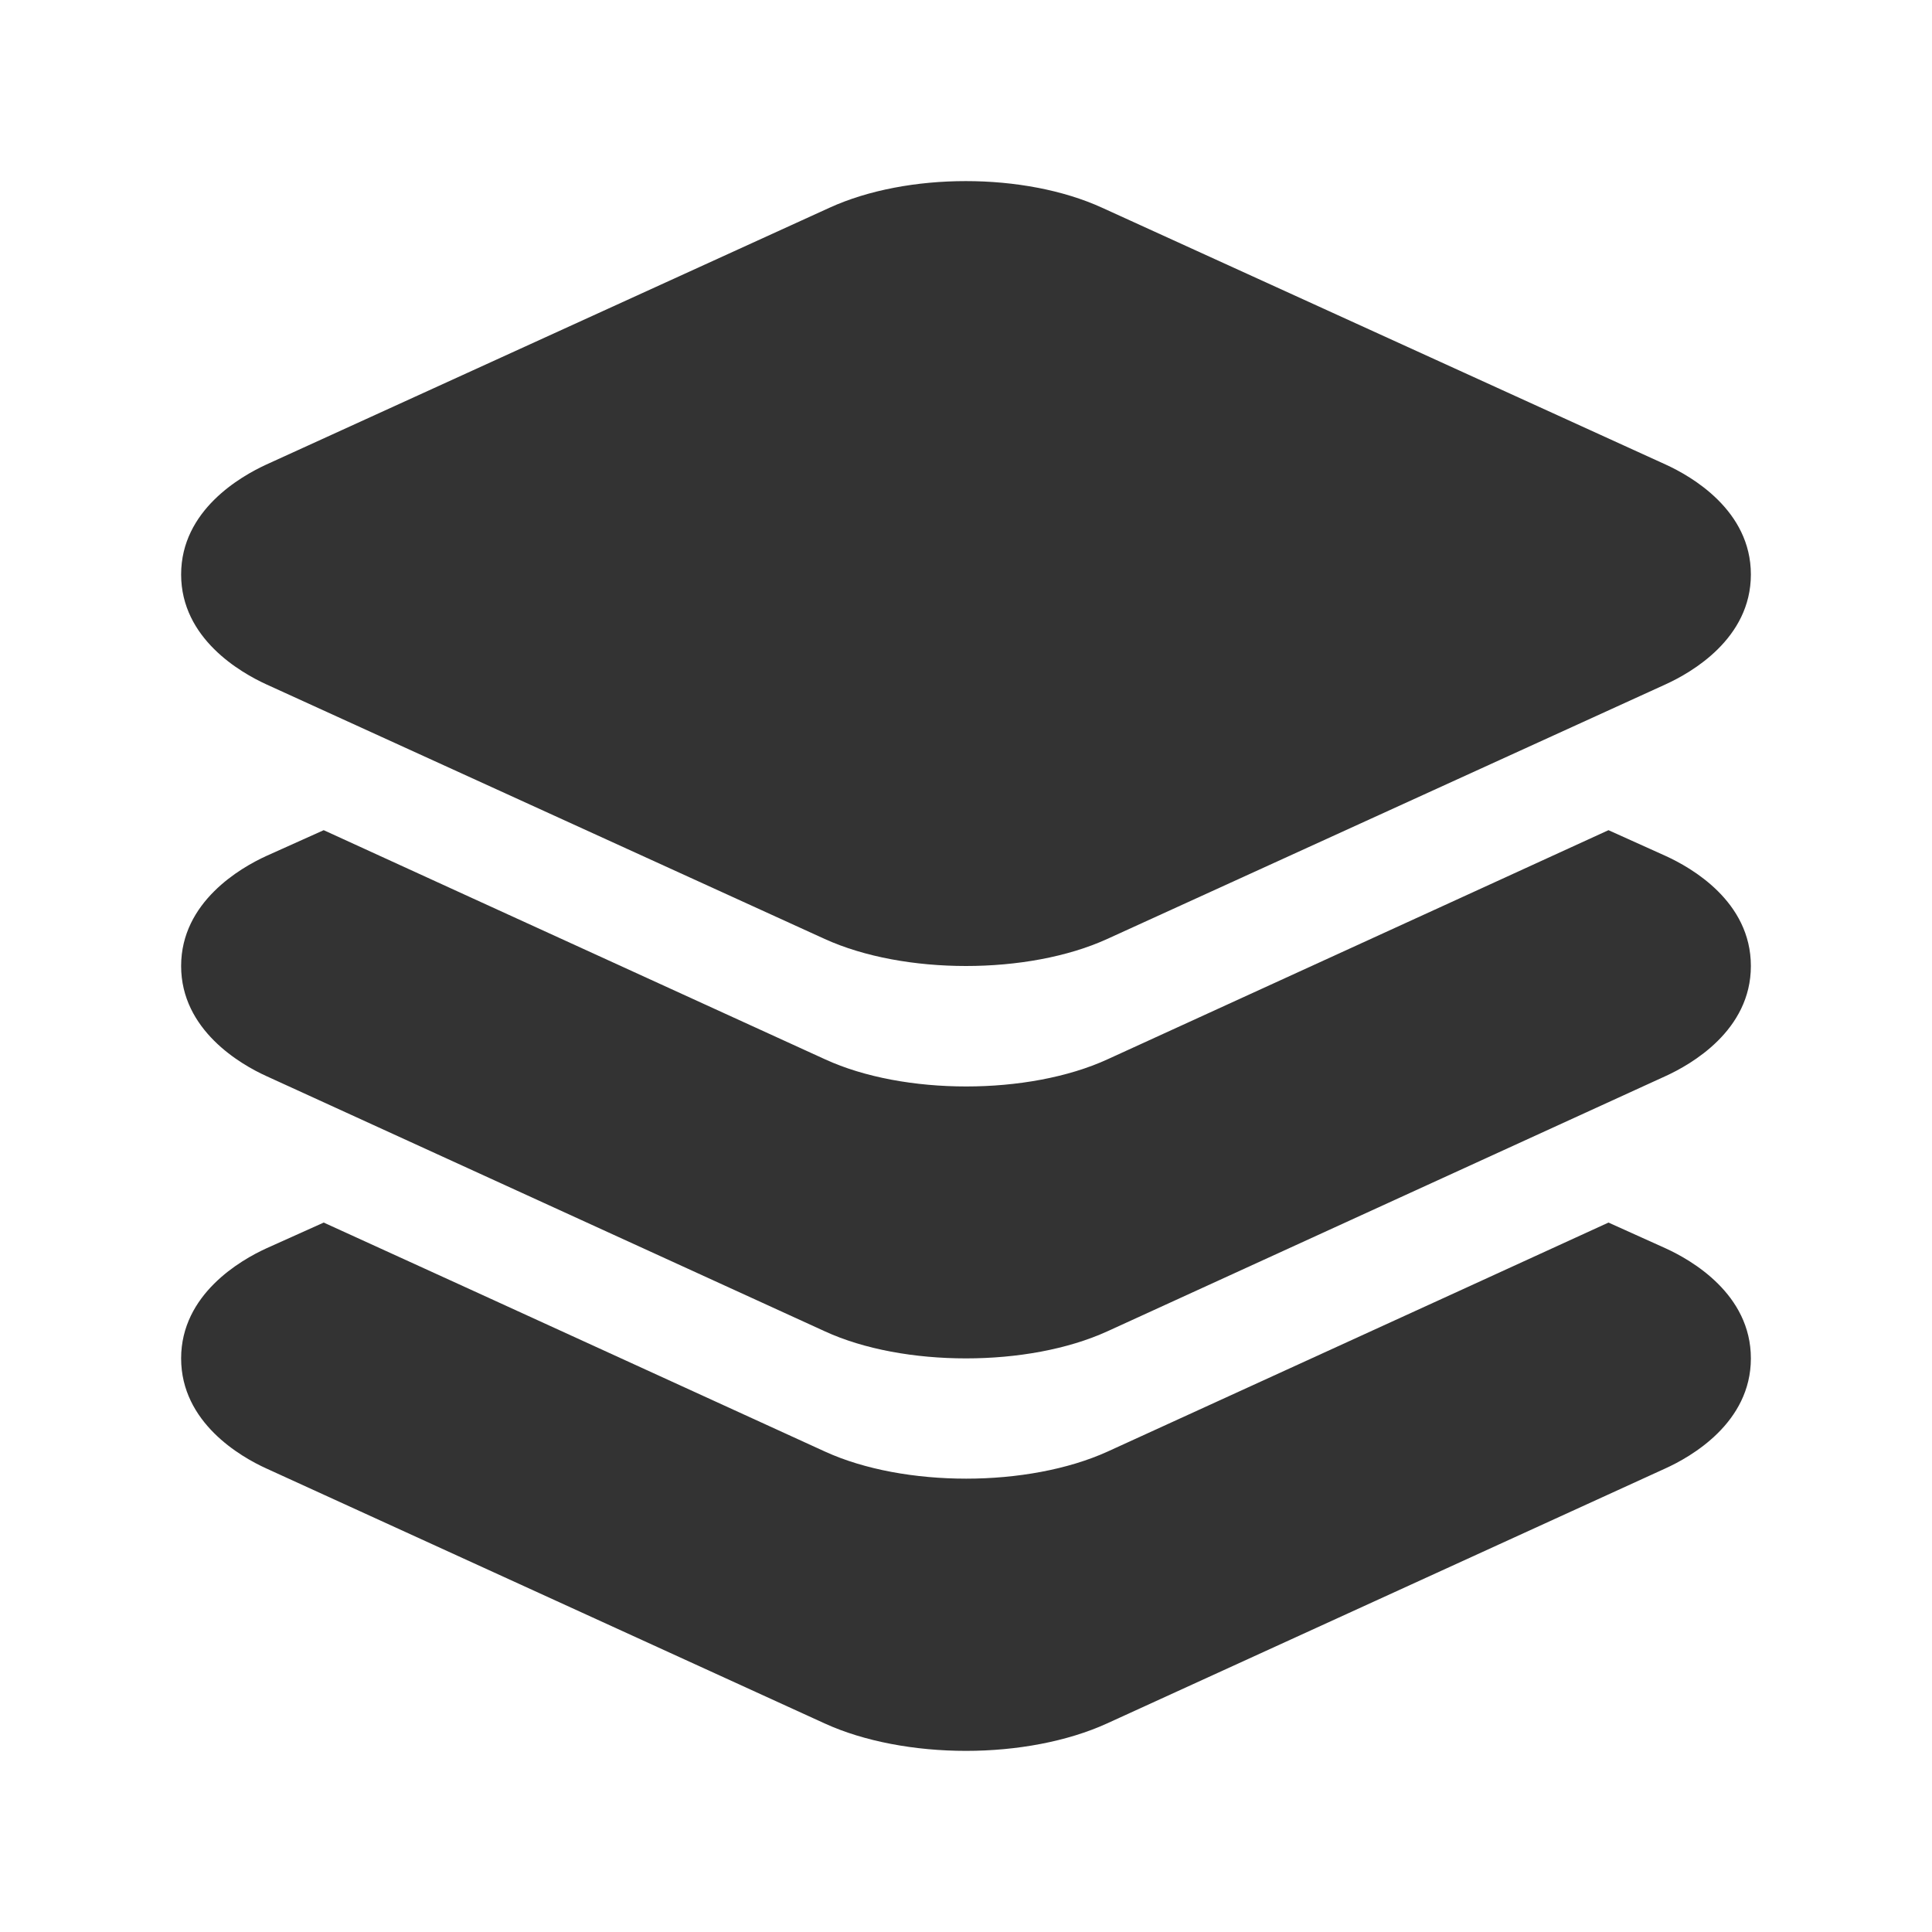
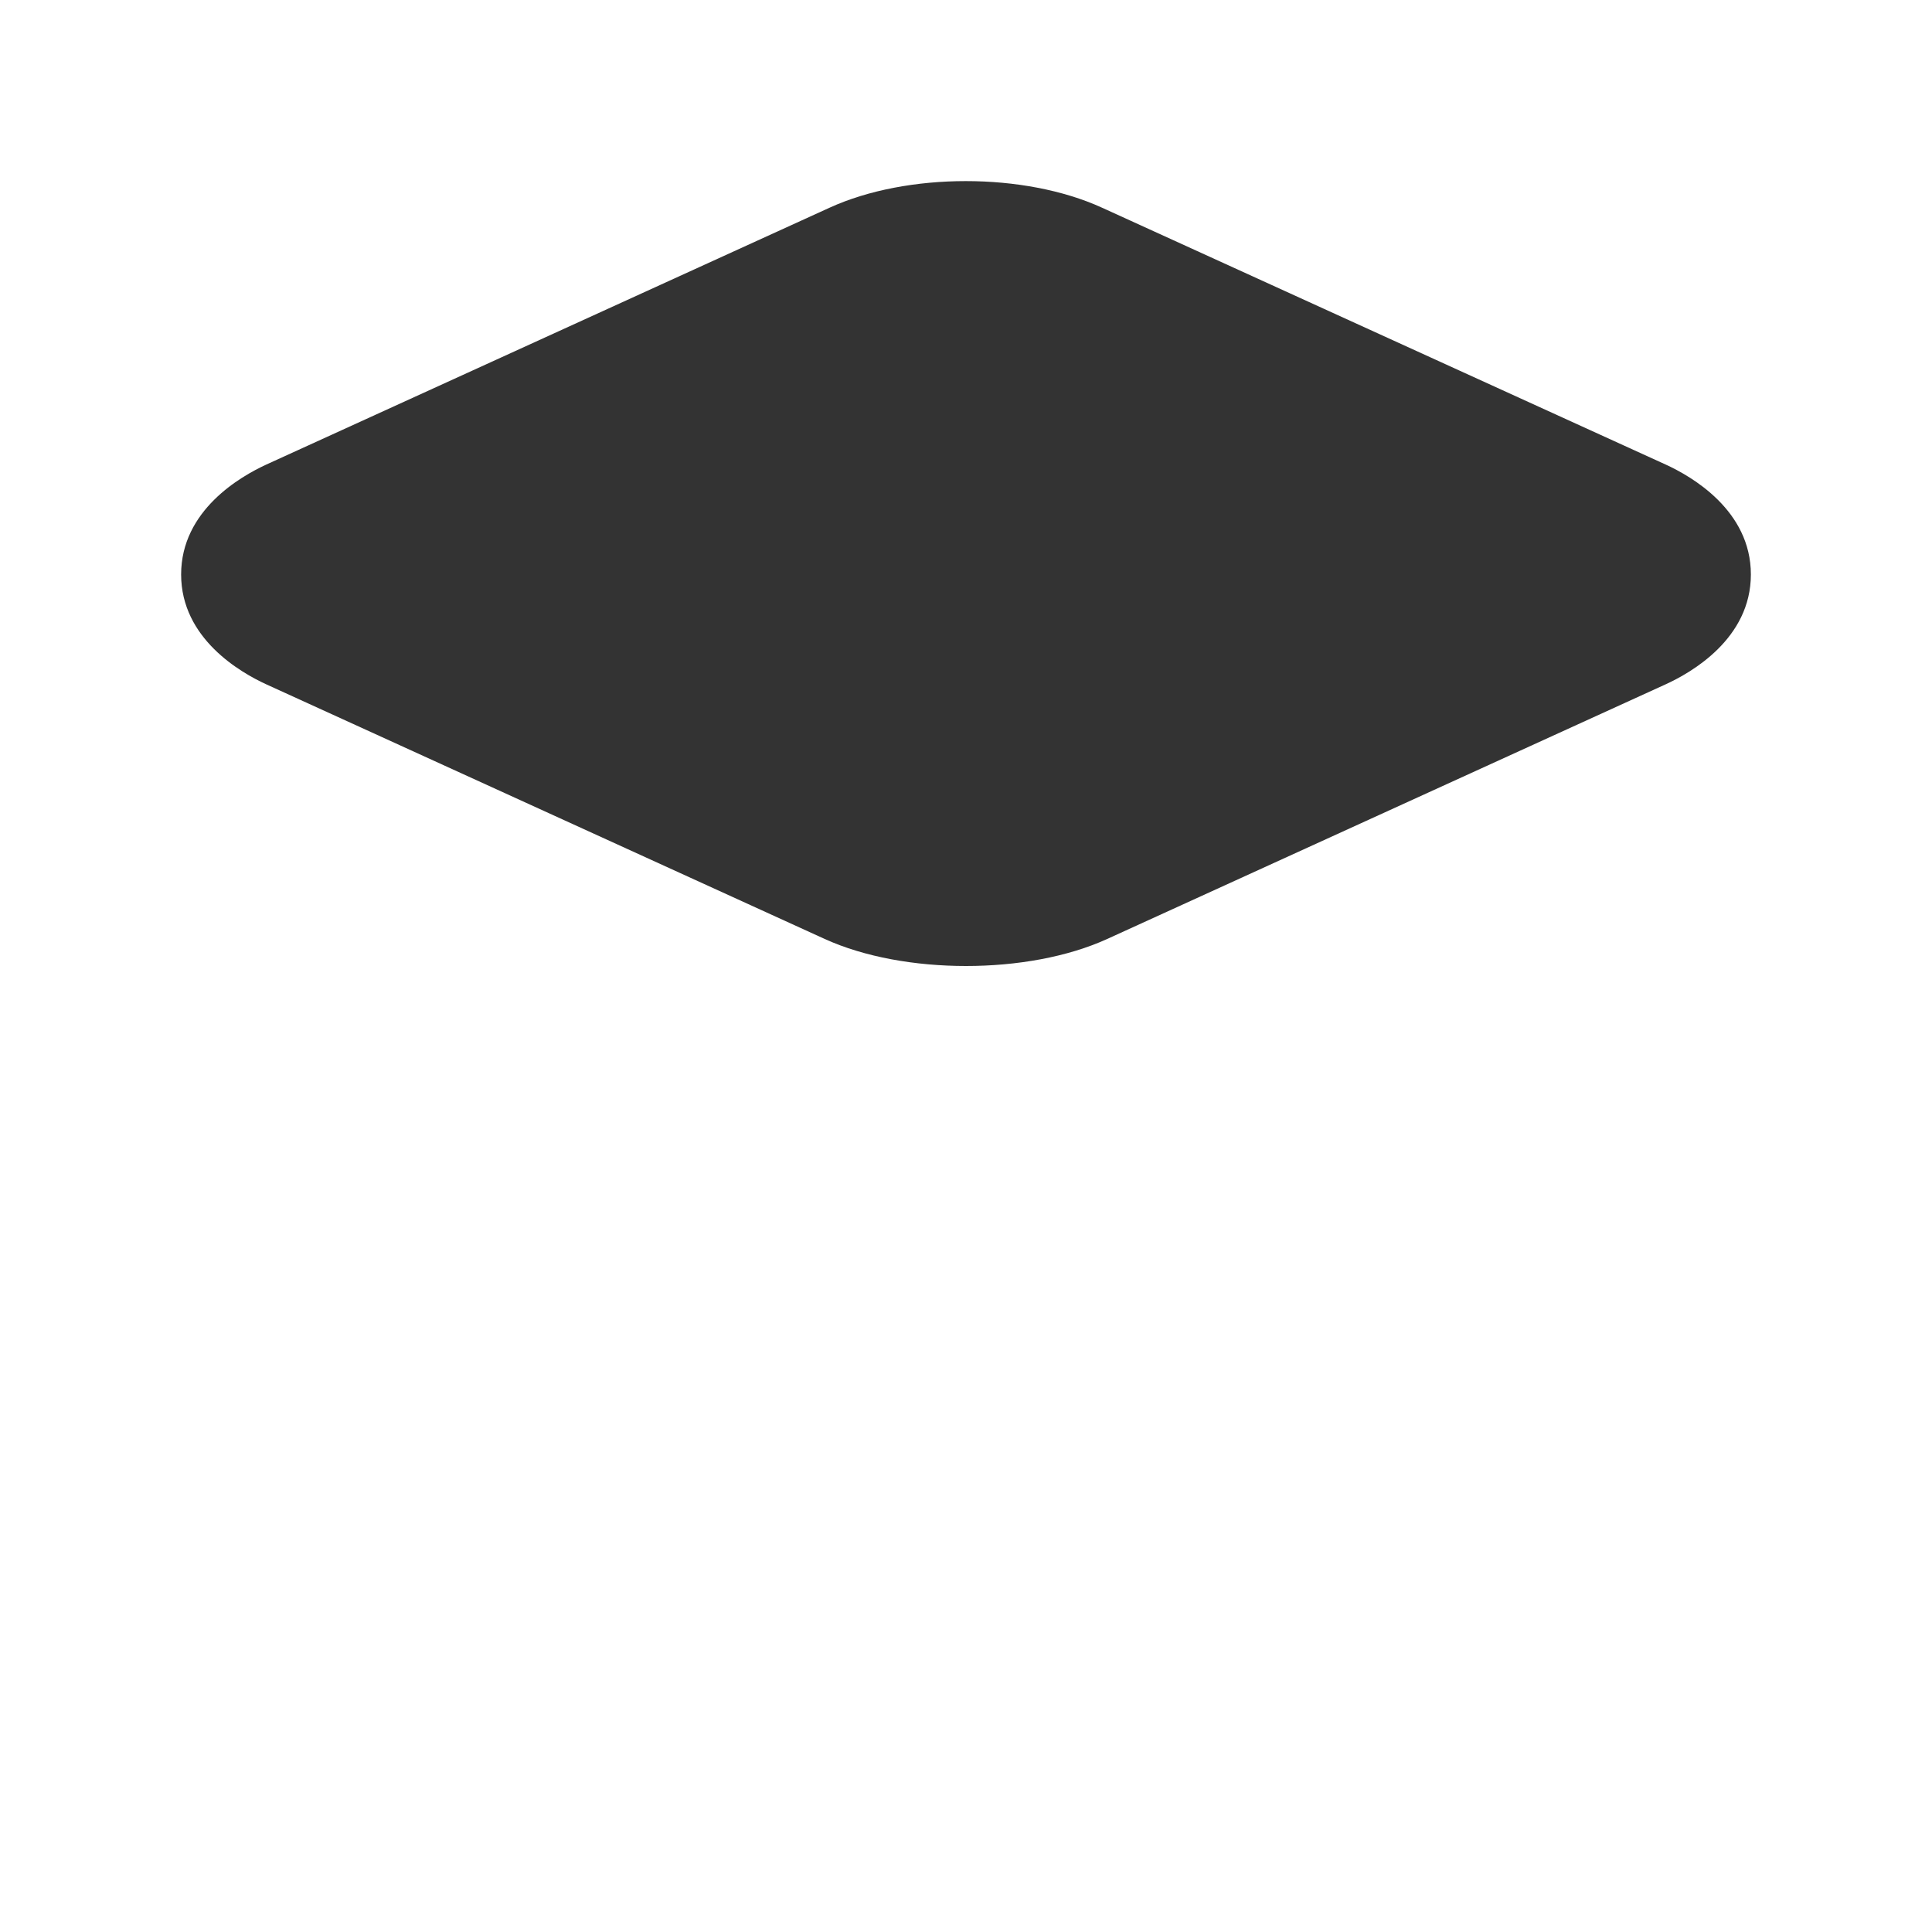
<svg xmlns="http://www.w3.org/2000/svg" width="20" height="20" viewBox="0 0 20 20" fill="none">
  <path d="M10 10C9.474 10 8.948 9.907 8.537 9.72L2.756 7.084C2.492 6.963 1.875 6.611 1.875 5.947C1.875 5.282 2.492 4.931 2.757 4.809L8.588 2.15C9.392 1.783 10.604 1.783 11.408 2.15L17.243 4.809C17.508 4.93 18.125 5.282 18.125 5.947C18.125 6.612 17.508 6.963 17.243 7.084L11.462 9.72C11.052 9.907 10.526 10 10 10Z" fill="#333333" />
-   <path d="M17.241 8.86L16.651 8.594L15.137 9.287L11.465 10.966C11.055 11.154 10.527 11.247 10.002 11.247C9.477 11.247 8.95 11.154 8.541 10.966L4.866 9.287L3.351 8.594L2.757 8.861C2.492 8.982 1.875 9.336 1.875 10C1.875 10.664 2.492 11.019 2.756 11.139L8.537 13.781C8.945 13.969 9.472 14.062 10 14.062C10.528 14.062 11.052 13.969 11.463 13.782L17.239 11.141C17.505 11.02 18.125 10.668 18.125 10C18.125 9.332 17.509 8.982 17.241 8.86Z" fill="#333333" />
-   <path d="M17.241 12.922L16.651 12.656L15.137 13.349L11.465 15.027C11.055 15.213 10.527 15.307 10.002 15.307C9.477 15.307 8.95 15.214 8.541 15.027L4.866 13.347L3.351 12.656L2.757 12.923C2.492 13.044 1.875 13.398 1.875 14.062C1.875 14.727 2.492 15.081 2.756 15.201L8.537 17.841C8.945 18.028 9.474 18.125 10 18.125C10.526 18.125 11.05 18.028 11.46 17.841L17.238 15.202C17.505 15.081 18.125 14.729 18.125 14.062C18.125 13.396 17.509 13.044 17.241 12.922Z" fill="#333333" />
</svg>